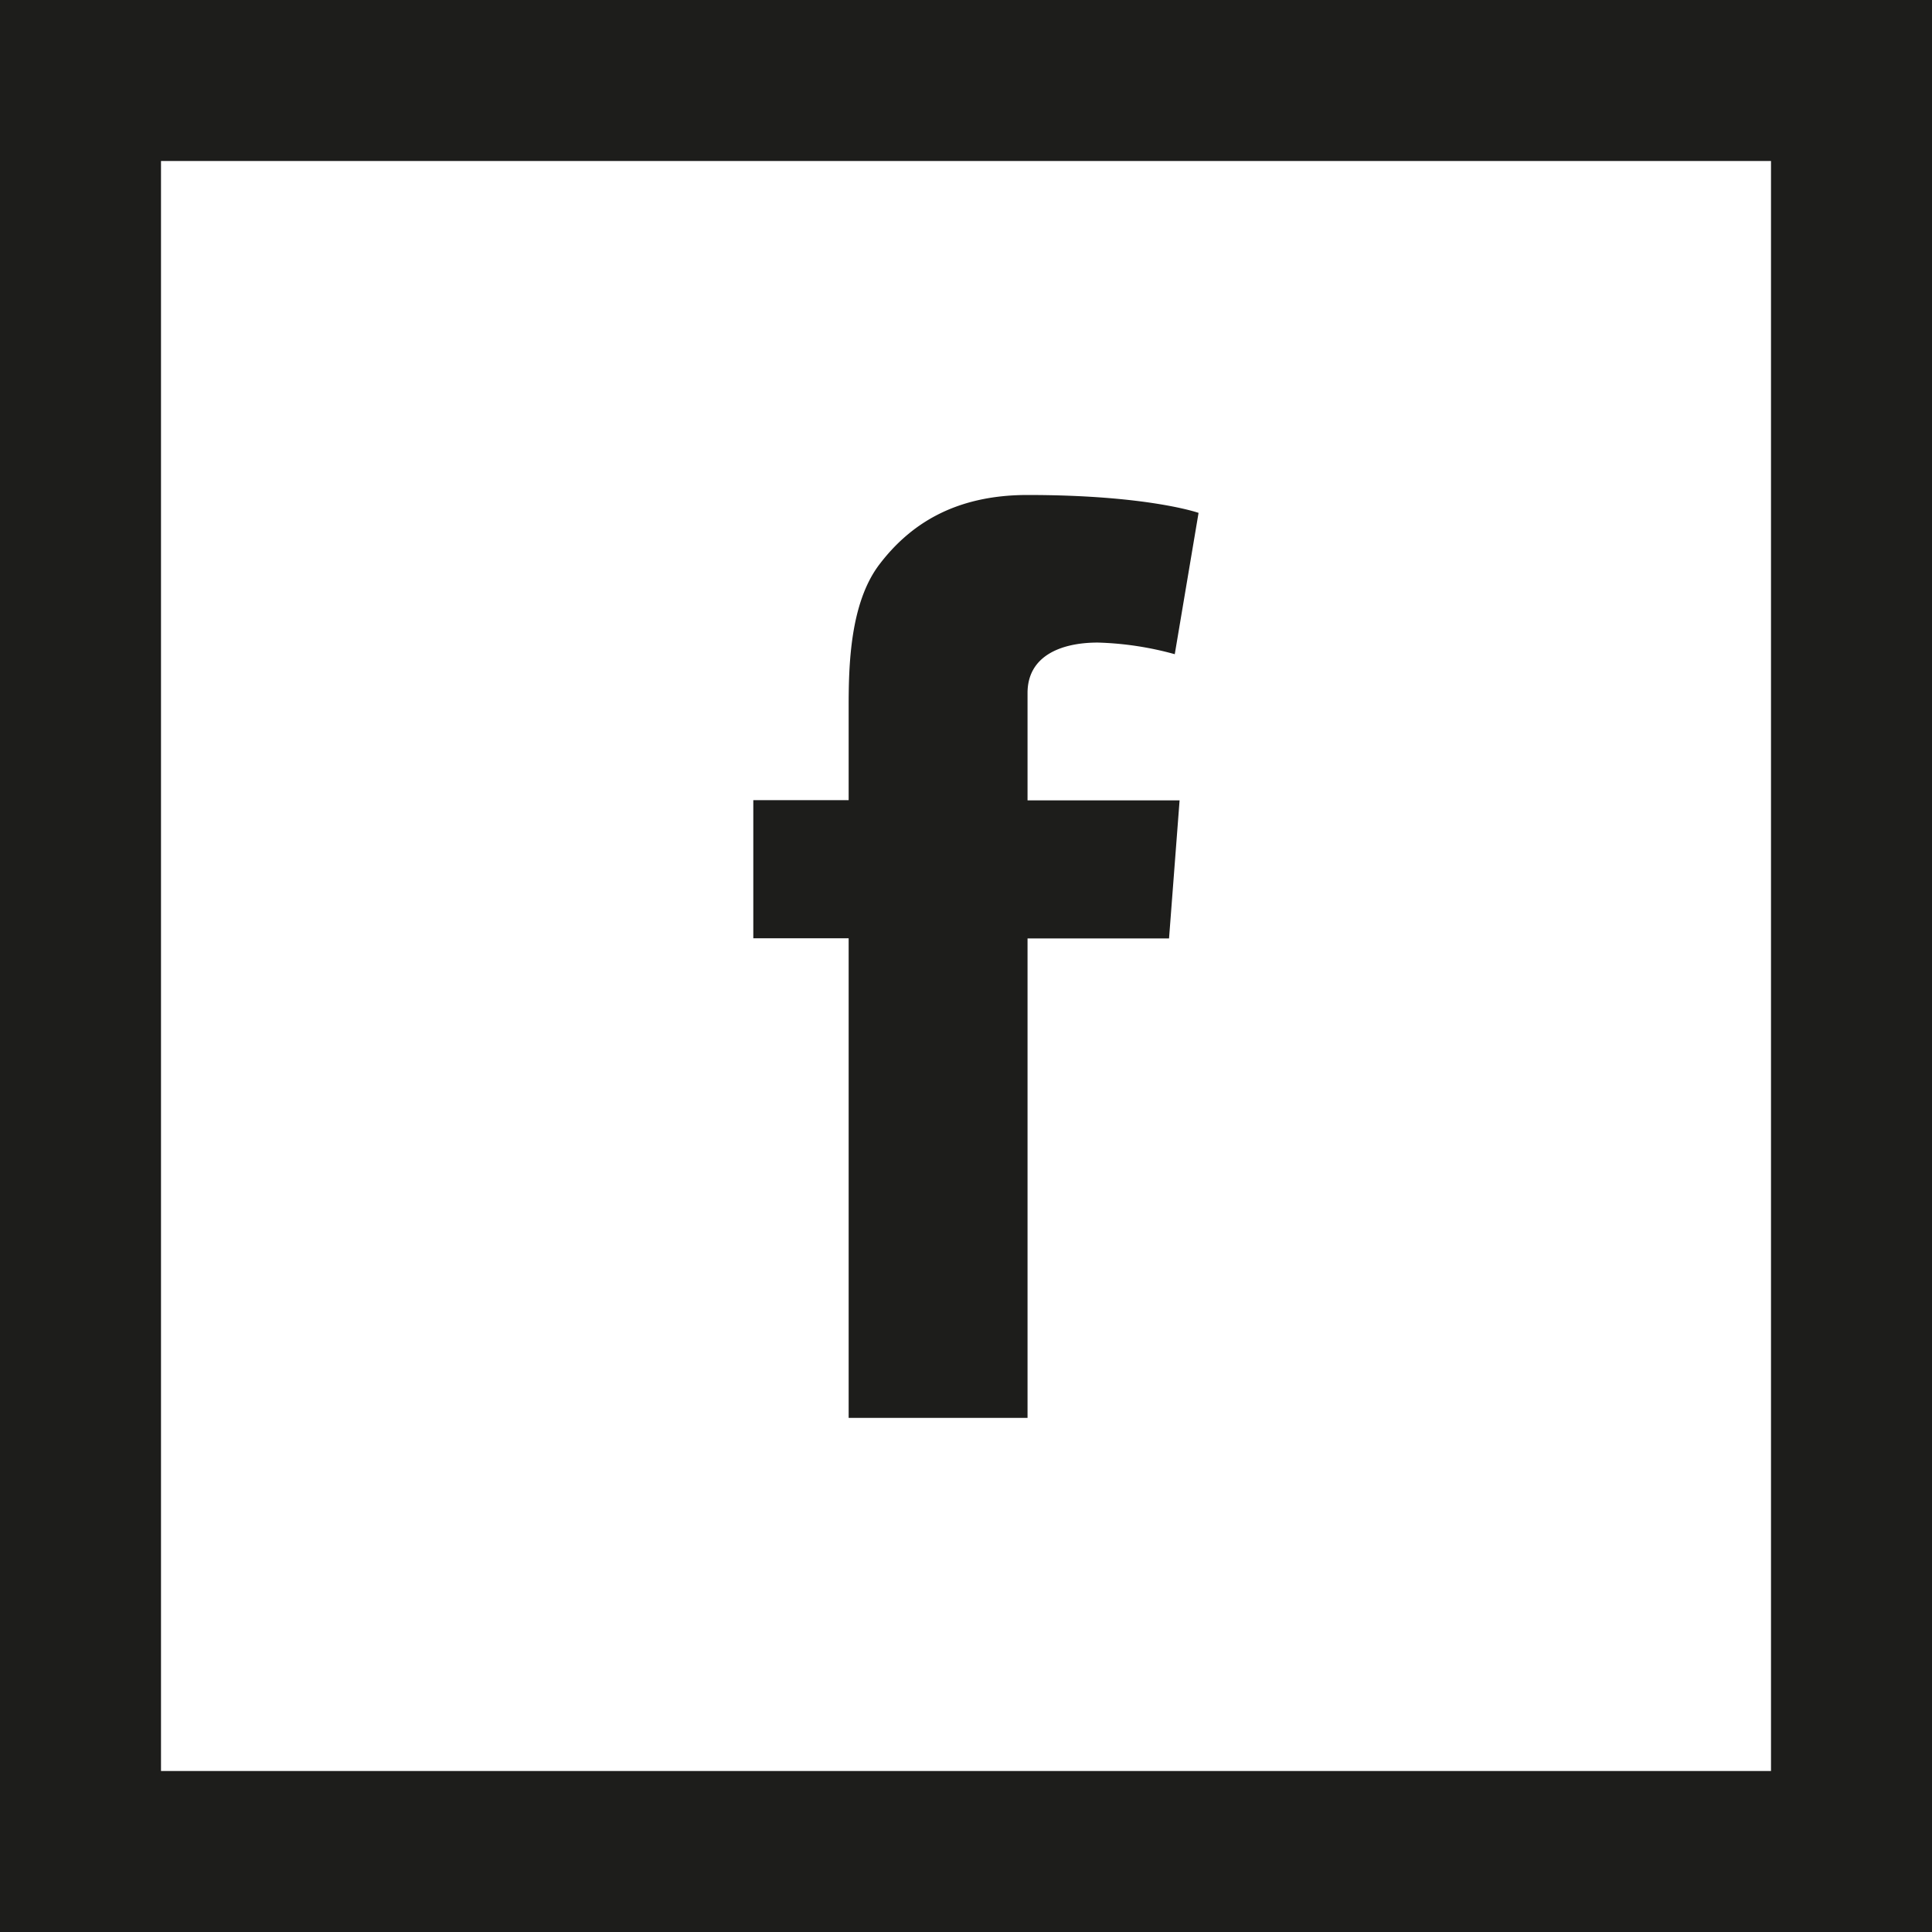
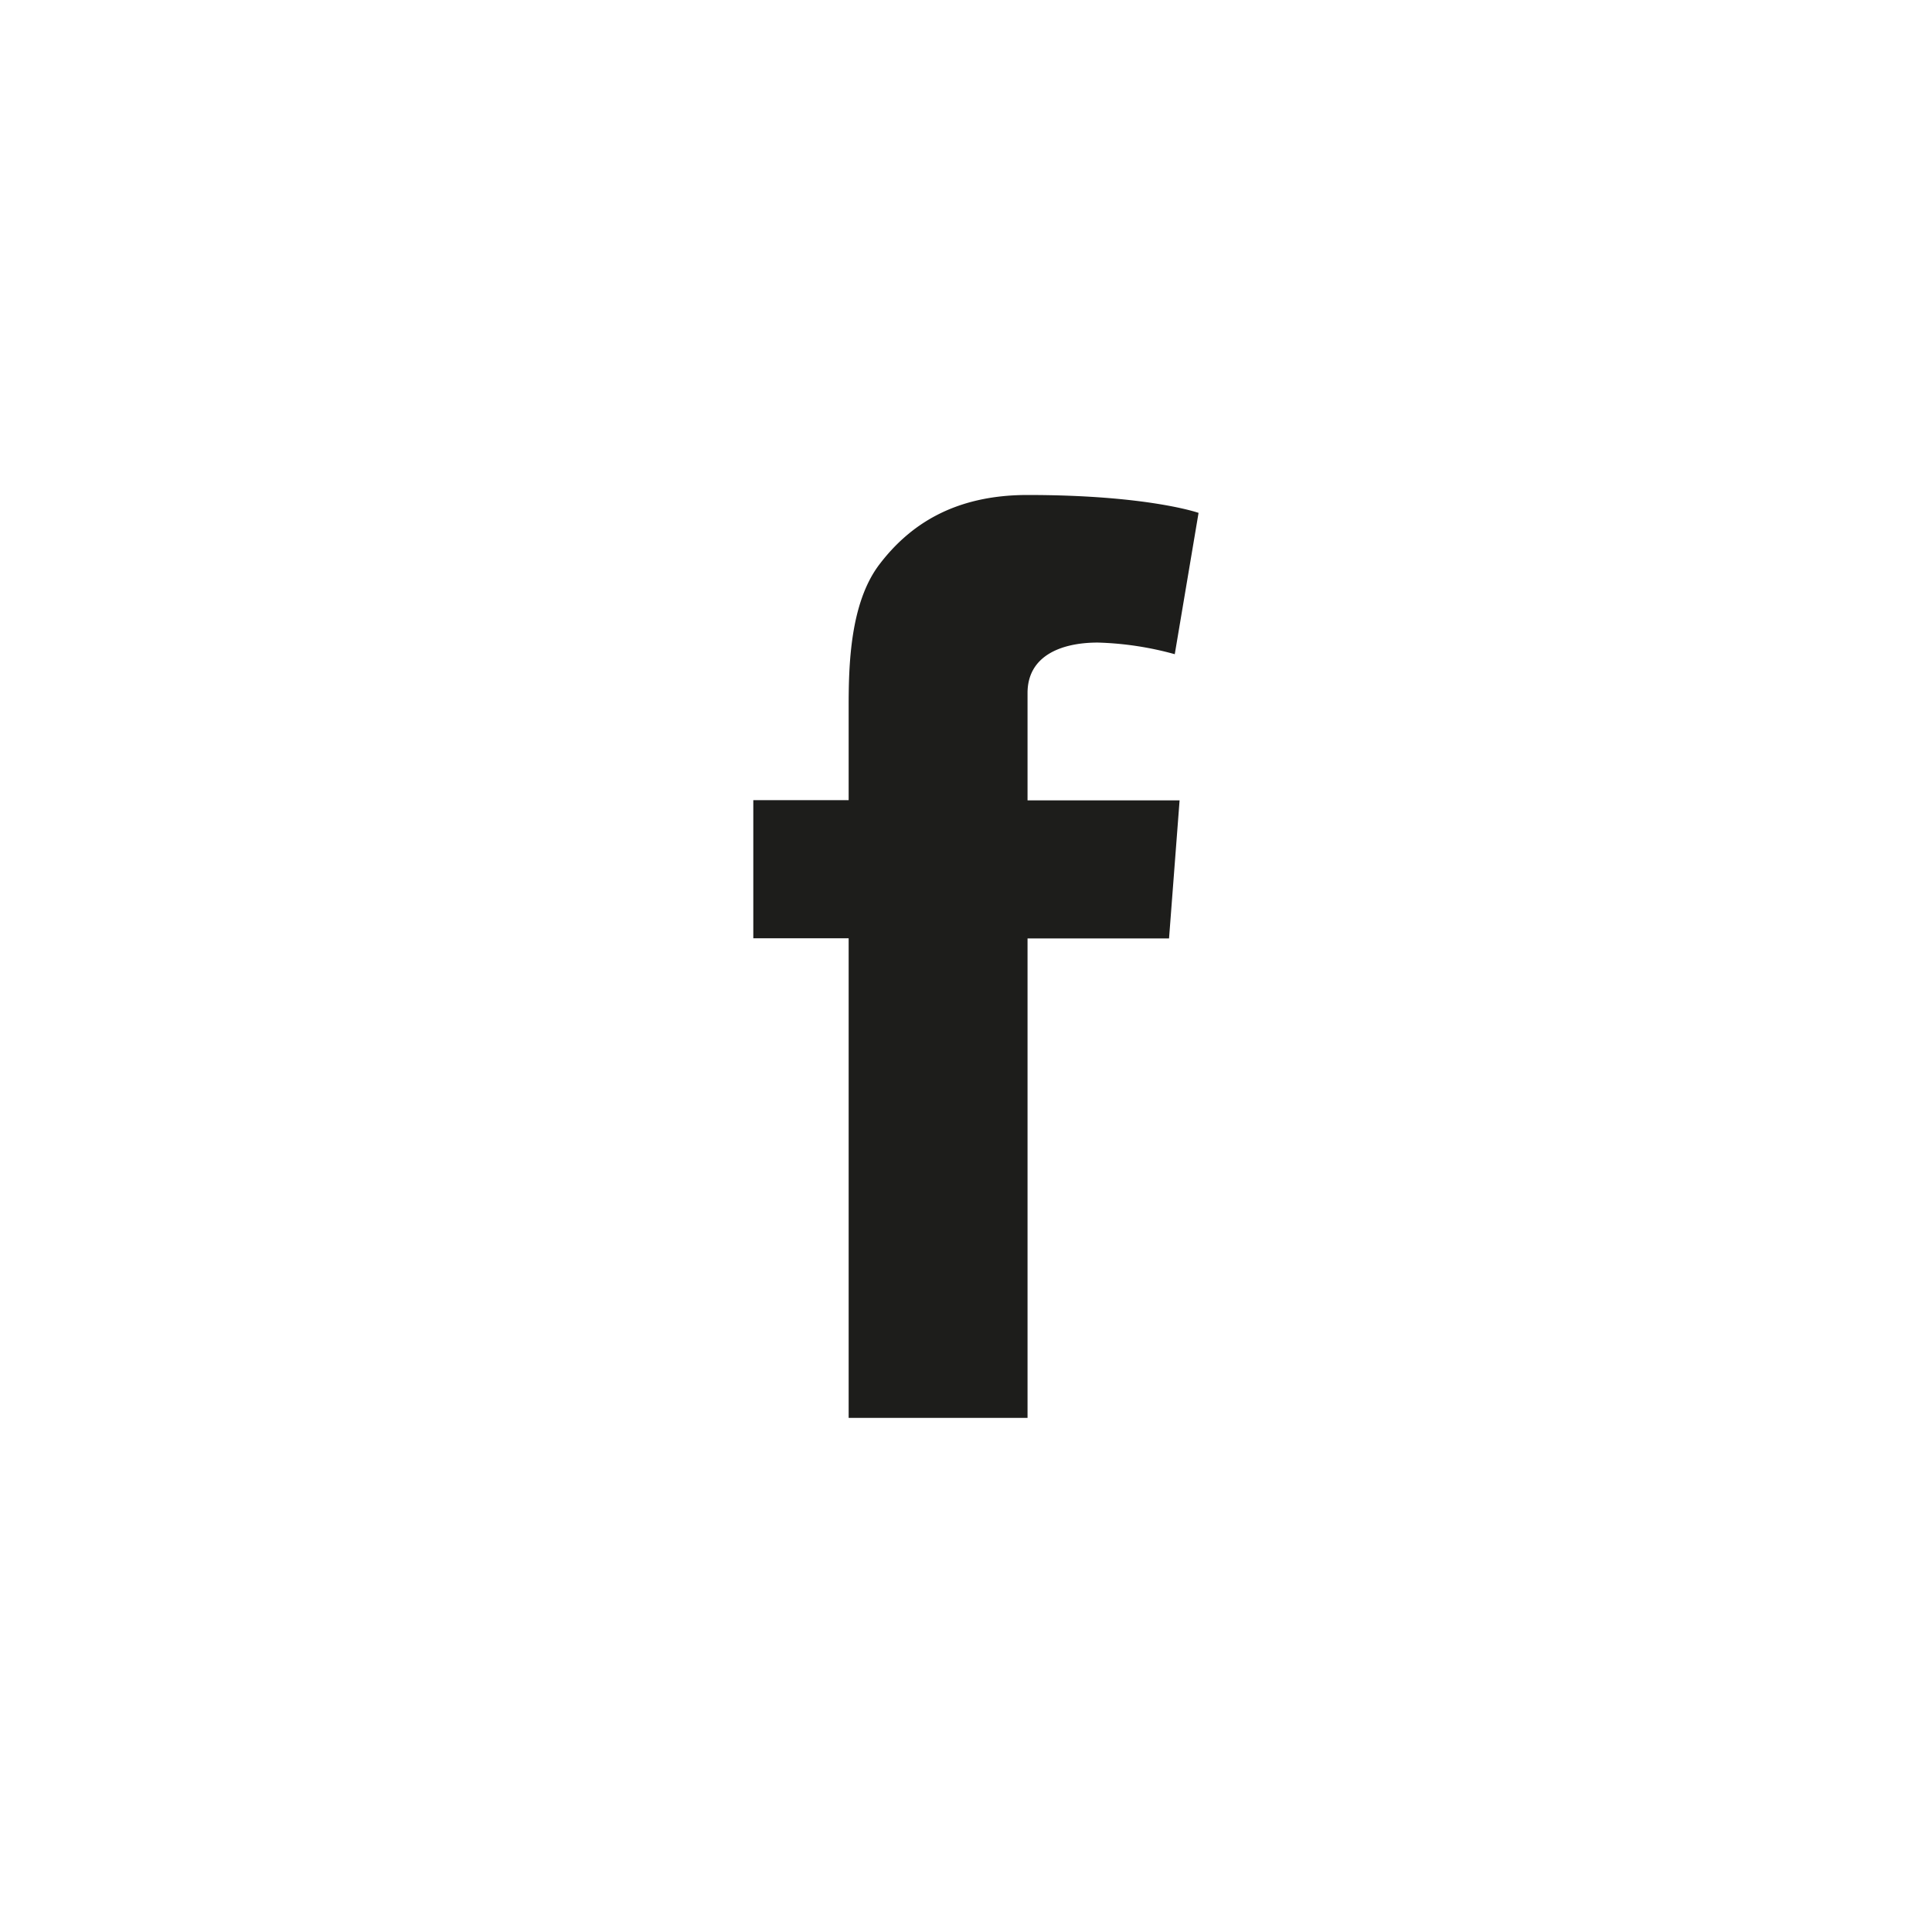
<svg xmlns="http://www.w3.org/2000/svg" id="Laag_1" data-name="Laag 1" viewBox="0 0 108 108">
  <defs>
    <style>.cls-1{fill:#1d1d1b;}</style>
  </defs>
  <title>FB-icon-hover</title>
  <path class="cls-1" d="M42.11,44.73h5.33V39.55c0-2.29.06-5.82,1.72-8s4.15-3.88,8.28-3.88c6.73,0,9.56,1,9.56,1l-1.33,7.9a17.91,17.91,0,0,0-4.3-.65c-2.07,0-3.93.75-3.93,2.82v6h8.5l-.59,7.72H57.44V79.26h-10V52.45H42.11Z" />
-   <path class="cls-1" d="M99,9V99H9V9H99m9-9H0V108H108V0Z" />
</svg>